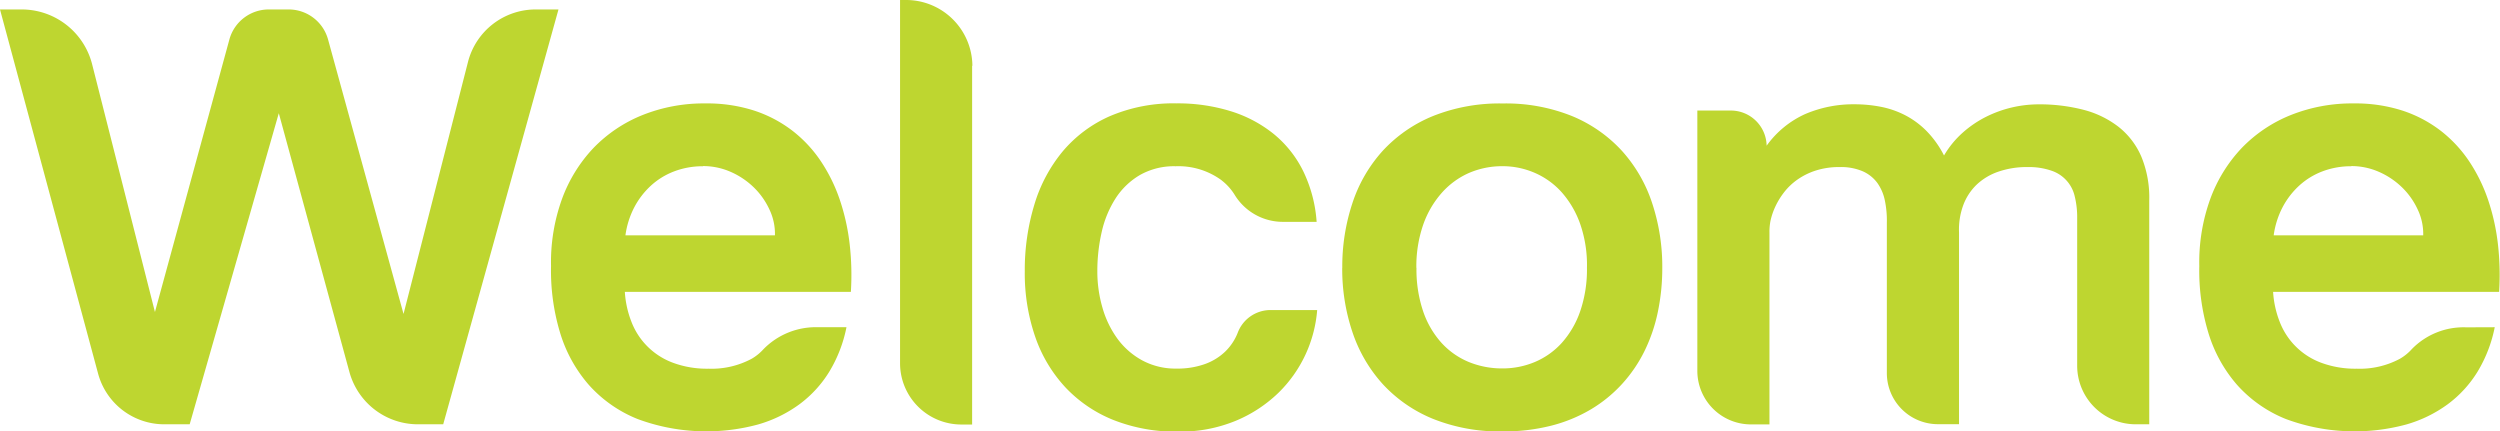
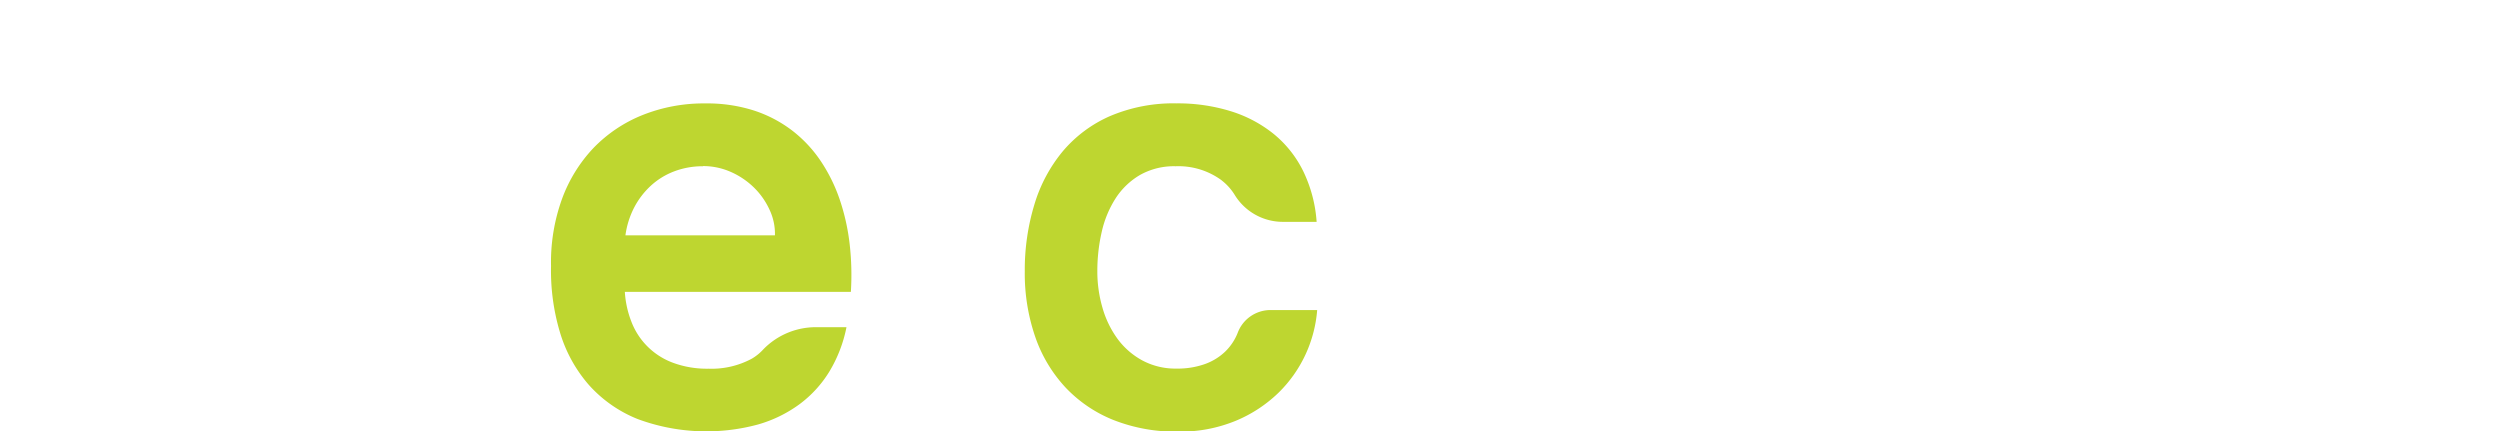
<svg xmlns="http://www.w3.org/2000/svg" id="Welcome_logo" width="46" height="7.938" viewBox="0 0 46 7.938">
-   <path id="Path_17411" data-name="Path 17411" d="M6.43,7.8,5.13,3.036,3.49,8.76H3.03a1.261,1.261,0,0,1-1.223-.925L0,1.127H.393a1.338,1.338,0,0,1,1.3,1L2.851,6.694,4.222,1.675a.751.751,0,0,1,.727-.548h.358a.752.752,0,0,1,.728.548L7.425,6.73,8.613,2.085a1.285,1.285,0,0,1,1.25-.958h.413L8.155,8.76H7.7A1.307,1.307,0,0,1,6.43,7.8" transform="translate(0 -0.953)" fill="#bed630" />
  <path id="Path_17412" data-name="Path 17412" d="M72.208,17.255a2.522,2.522,0,0,1-.316.818,2.135,2.135,0,0,1-.55.6,2.408,2.408,0,0,1-.76.371,3.637,3.637,0,0,1-2.217-.1,2.4,2.4,0,0,1-.9-.631,2.6,2.6,0,0,1-.528-.962,3.95,3.95,0,0,1-.165-1.221,3.419,3.419,0,0,1,.2-1.23,2.721,2.721,0,0,1,.581-.943,2.594,2.594,0,0,1,.9-.605,3.037,3.037,0,0,1,1.16-.215,2.822,2.822,0,0,1,.9.133,2.363,2.363,0,0,1,.7.369,2.394,2.394,0,0,1,.524.562,3.027,3.027,0,0,1,.349.711,3.956,3.956,0,0,1,.181.816,4.982,4.982,0,0,1,.022.876H68.13a1.809,1.809,0,0,0,.121.55,1.3,1.3,0,0,0,.76.753,1.792,1.792,0,0,0,.659.111,1.56,1.56,0,0,0,.794-.183.9.9,0,0,0,.216-.175,1.347,1.347,0,0,1,1.006-.405Zm-2.637-2.962a1.472,1.472,0,0,0-.53.093,1.334,1.334,0,0,0-.429.262,1.461,1.461,0,0,0-.308.4,1.574,1.574,0,0,0-.163.516h2.751a1.035,1.035,0,0,0-.1-.472,1.36,1.36,0,0,0-.288-.409,1.427,1.427,0,0,0-.425-.286,1.252,1.252,0,0,0-.512-.107" transform="translate(-56.633 -11.234)" fill="#bed630" />
-   <path id="Path_17413" data-name="Path 17413" d="M110.166,1.211v6.6h-.189a1.128,1.128,0,0,1-1.137-1.119V0h.1a1.221,1.221,0,0,1,1.231,1.211" transform="translate(-92.279)" fill="#bed630" />
  <path id="Path_17414" data-name="Path 17414" d="M127.756,14.553a1.342,1.342,0,0,0-.848-.26,1.273,1.273,0,0,0-.655.16,1.341,1.341,0,0,0-.449.429,1.925,1.925,0,0,0-.256.618,3.2,3.2,0,0,0-.081.726,2.387,2.387,0,0,0,.093.665,1.815,1.815,0,0,0,.276.574,1.387,1.387,0,0,0,.457.4,1.287,1.287,0,0,0,.631.151,1.493,1.493,0,0,0,.524-.084,1.05,1.05,0,0,0,.371-.228.983.983,0,0,0,.229-.342l0,0a.645.645,0,0,1,.592-.423h.872a2.393,2.393,0,0,1-.709,1.519,2.512,2.512,0,0,1-.788.518,2.686,2.686,0,0,1-1.064.2,3.125,3.125,0,0,1-1.185-.213,2.476,2.476,0,0,1-.885-.6,2.613,2.613,0,0,1-.556-.929,3.578,3.578,0,0,1-.193-1.205A4.133,4.133,0,0,1,124.308,15a2.785,2.785,0,0,1,.522-.981,2.391,2.391,0,0,1,.871-.649,2.972,2.972,0,0,1,1.223-.234,3.287,3.287,0,0,1,1,.145,2.377,2.377,0,0,1,.792.421,2.049,2.049,0,0,1,.54.683,2.538,2.538,0,0,1,.246.931h-.617a1.039,1.039,0,0,1-.888-.492,1,1,0,0,0-.244-.272" transform="translate(-105.276 -11.234)" fill="#bed630" />
-   <path id="Path_17415" data-name="Path 17415" d="M162.627,16.163a3.7,3.7,0,0,1,.187-1.193,2.672,2.672,0,0,1,.557-.961,2.59,2.59,0,0,1,.923-.639,3.3,3.3,0,0,1,1.286-.232,3.251,3.251,0,0,1,1.275.232,2.579,2.579,0,0,1,.917.639,2.685,2.685,0,0,1,.556.961,3.716,3.716,0,0,1,.187,1.193,3.949,3.949,0,0,1-.082.812,3.013,3.013,0,0,1-.246.72,2.6,2.6,0,0,1-.413.605,2.532,2.532,0,0,1-.574.467,2.761,2.761,0,0,1-.731.3,3.535,3.535,0,0,1-.889.105,3.291,3.291,0,0,1-1.286-.232,2.58,2.58,0,0,1-.921-.637,2.693,2.693,0,0,1-.558-.955,3.631,3.631,0,0,1-.189-1.185m1.366,0a2.4,2.4,0,0,0,.123.8,1.667,1.667,0,0,0,.338.58,1.407,1.407,0,0,0,.5.351,1.613,1.613,0,0,0,.619.119,1.529,1.529,0,0,0,.6-.119,1.407,1.407,0,0,0,.494-.351,1.707,1.707,0,0,0,.338-.58,2.372,2.372,0,0,0,.125-.8,2.306,2.306,0,0,0-.119-.792,1.766,1.766,0,0,0-.336-.588,1.426,1.426,0,0,0-.5-.366,1.479,1.479,0,0,0-.6-.125,1.535,1.535,0,0,0-.617.125,1.452,1.452,0,0,0-.5.366,1.758,1.758,0,0,0-.342.588,2.337,2.337,0,0,0-.125.792" transform="translate(-137.929 -11.234)" fill="#bed630" />
-   <path id="Path_17416" data-name="Path 17416" d="M207.289,13.355a.659.659,0,0,1,.659.647,1.766,1.766,0,0,1,.711-.583,2.253,2.253,0,0,1,.913-.179,2.5,2.5,0,0,1,.477.046,1.682,1.682,0,0,1,.444.153,1.577,1.577,0,0,1,.393.288,1.821,1.821,0,0,1,.326.455,1.739,1.739,0,0,1,.345-.421,1.994,1.994,0,0,1,.435-.294,2.173,2.173,0,0,1,.951-.226,3.228,3.228,0,0,1,.834.1,1.776,1.776,0,0,1,.649.316,1.4,1.4,0,0,1,.419.552,1.971,1.971,0,0,1,.143.806v4.113h-.248a1.078,1.078,0,0,1-1.078-1.078V15.325a1.589,1.589,0,0,0-.044-.387.648.648,0,0,0-.431-.477,1.275,1.275,0,0,0-.439-.066,1.6,1.6,0,0,0-.534.084,1.1,1.1,0,0,0-.4.238,1.01,1.01,0,0,0-.248.379,1.3,1.3,0,0,0-.078.5v3.53H211.1a.94.94,0,0,1-.94-.94V15.42a1.815,1.815,0,0,0-.036-.407.847.847,0,0,0-.139-.326.667.667,0,0,0-.268-.214,1.014,1.014,0,0,0-.423-.078,1.407,1.407,0,0,0-.442.064,1.256,1.256,0,0,0-.338.167,1.143,1.143,0,0,0-.244.232,1.388,1.388,0,0,0-.161.262,1.254,1.254,0,0,0-.089.26A1.028,1.028,0,0,0,208,15.6l0,3.53h-.341a.986.986,0,0,1-.986-.986V13.355Z" transform="translate(-175.442 -11.321)" fill="#bed630" />
-   <path id="Path_17417" data-name="Path 17417" d="M271.868,17.255a2.522,2.522,0,0,1-.316.818,2.135,2.135,0,0,1-.55.6,2.409,2.409,0,0,1-.76.371,3.637,3.637,0,0,1-2.217-.1,2.4,2.4,0,0,1-.9-.631,2.6,2.6,0,0,1-.528-.962,3.951,3.951,0,0,1-.165-1.221,3.42,3.42,0,0,1,.2-1.23,2.719,2.719,0,0,1,.581-.943,2.594,2.594,0,0,1,.9-.605,3.037,3.037,0,0,1,1.16-.215,2.822,2.822,0,0,1,.9.133,2.363,2.363,0,0,1,.7.369,2.4,2.4,0,0,1,.524.562,3.027,3.027,0,0,1,.349.711,3.955,3.955,0,0,1,.181.816,5,5,0,0,1,.022.876H267.79a1.808,1.808,0,0,0,.121.55,1.3,1.3,0,0,0,.76.753,1.792,1.792,0,0,0,.659.111,1.56,1.56,0,0,0,.794-.183.9.9,0,0,0,.219-.178,1.328,1.328,0,0,1,1-.4Zm-2.637-2.962a1.472,1.472,0,0,0-.53.093,1.334,1.334,0,0,0-.429.262,1.46,1.46,0,0,0-.308.4,1.573,1.573,0,0,0-.163.516h2.751a1.035,1.035,0,0,0-.1-.472,1.36,1.36,0,0,0-.288-.409,1.428,1.428,0,0,0-.425-.286,1.252,1.252,0,0,0-.512-.107" transform="translate(-225.965 -11.234)" fill="#bed630" />
</svg>